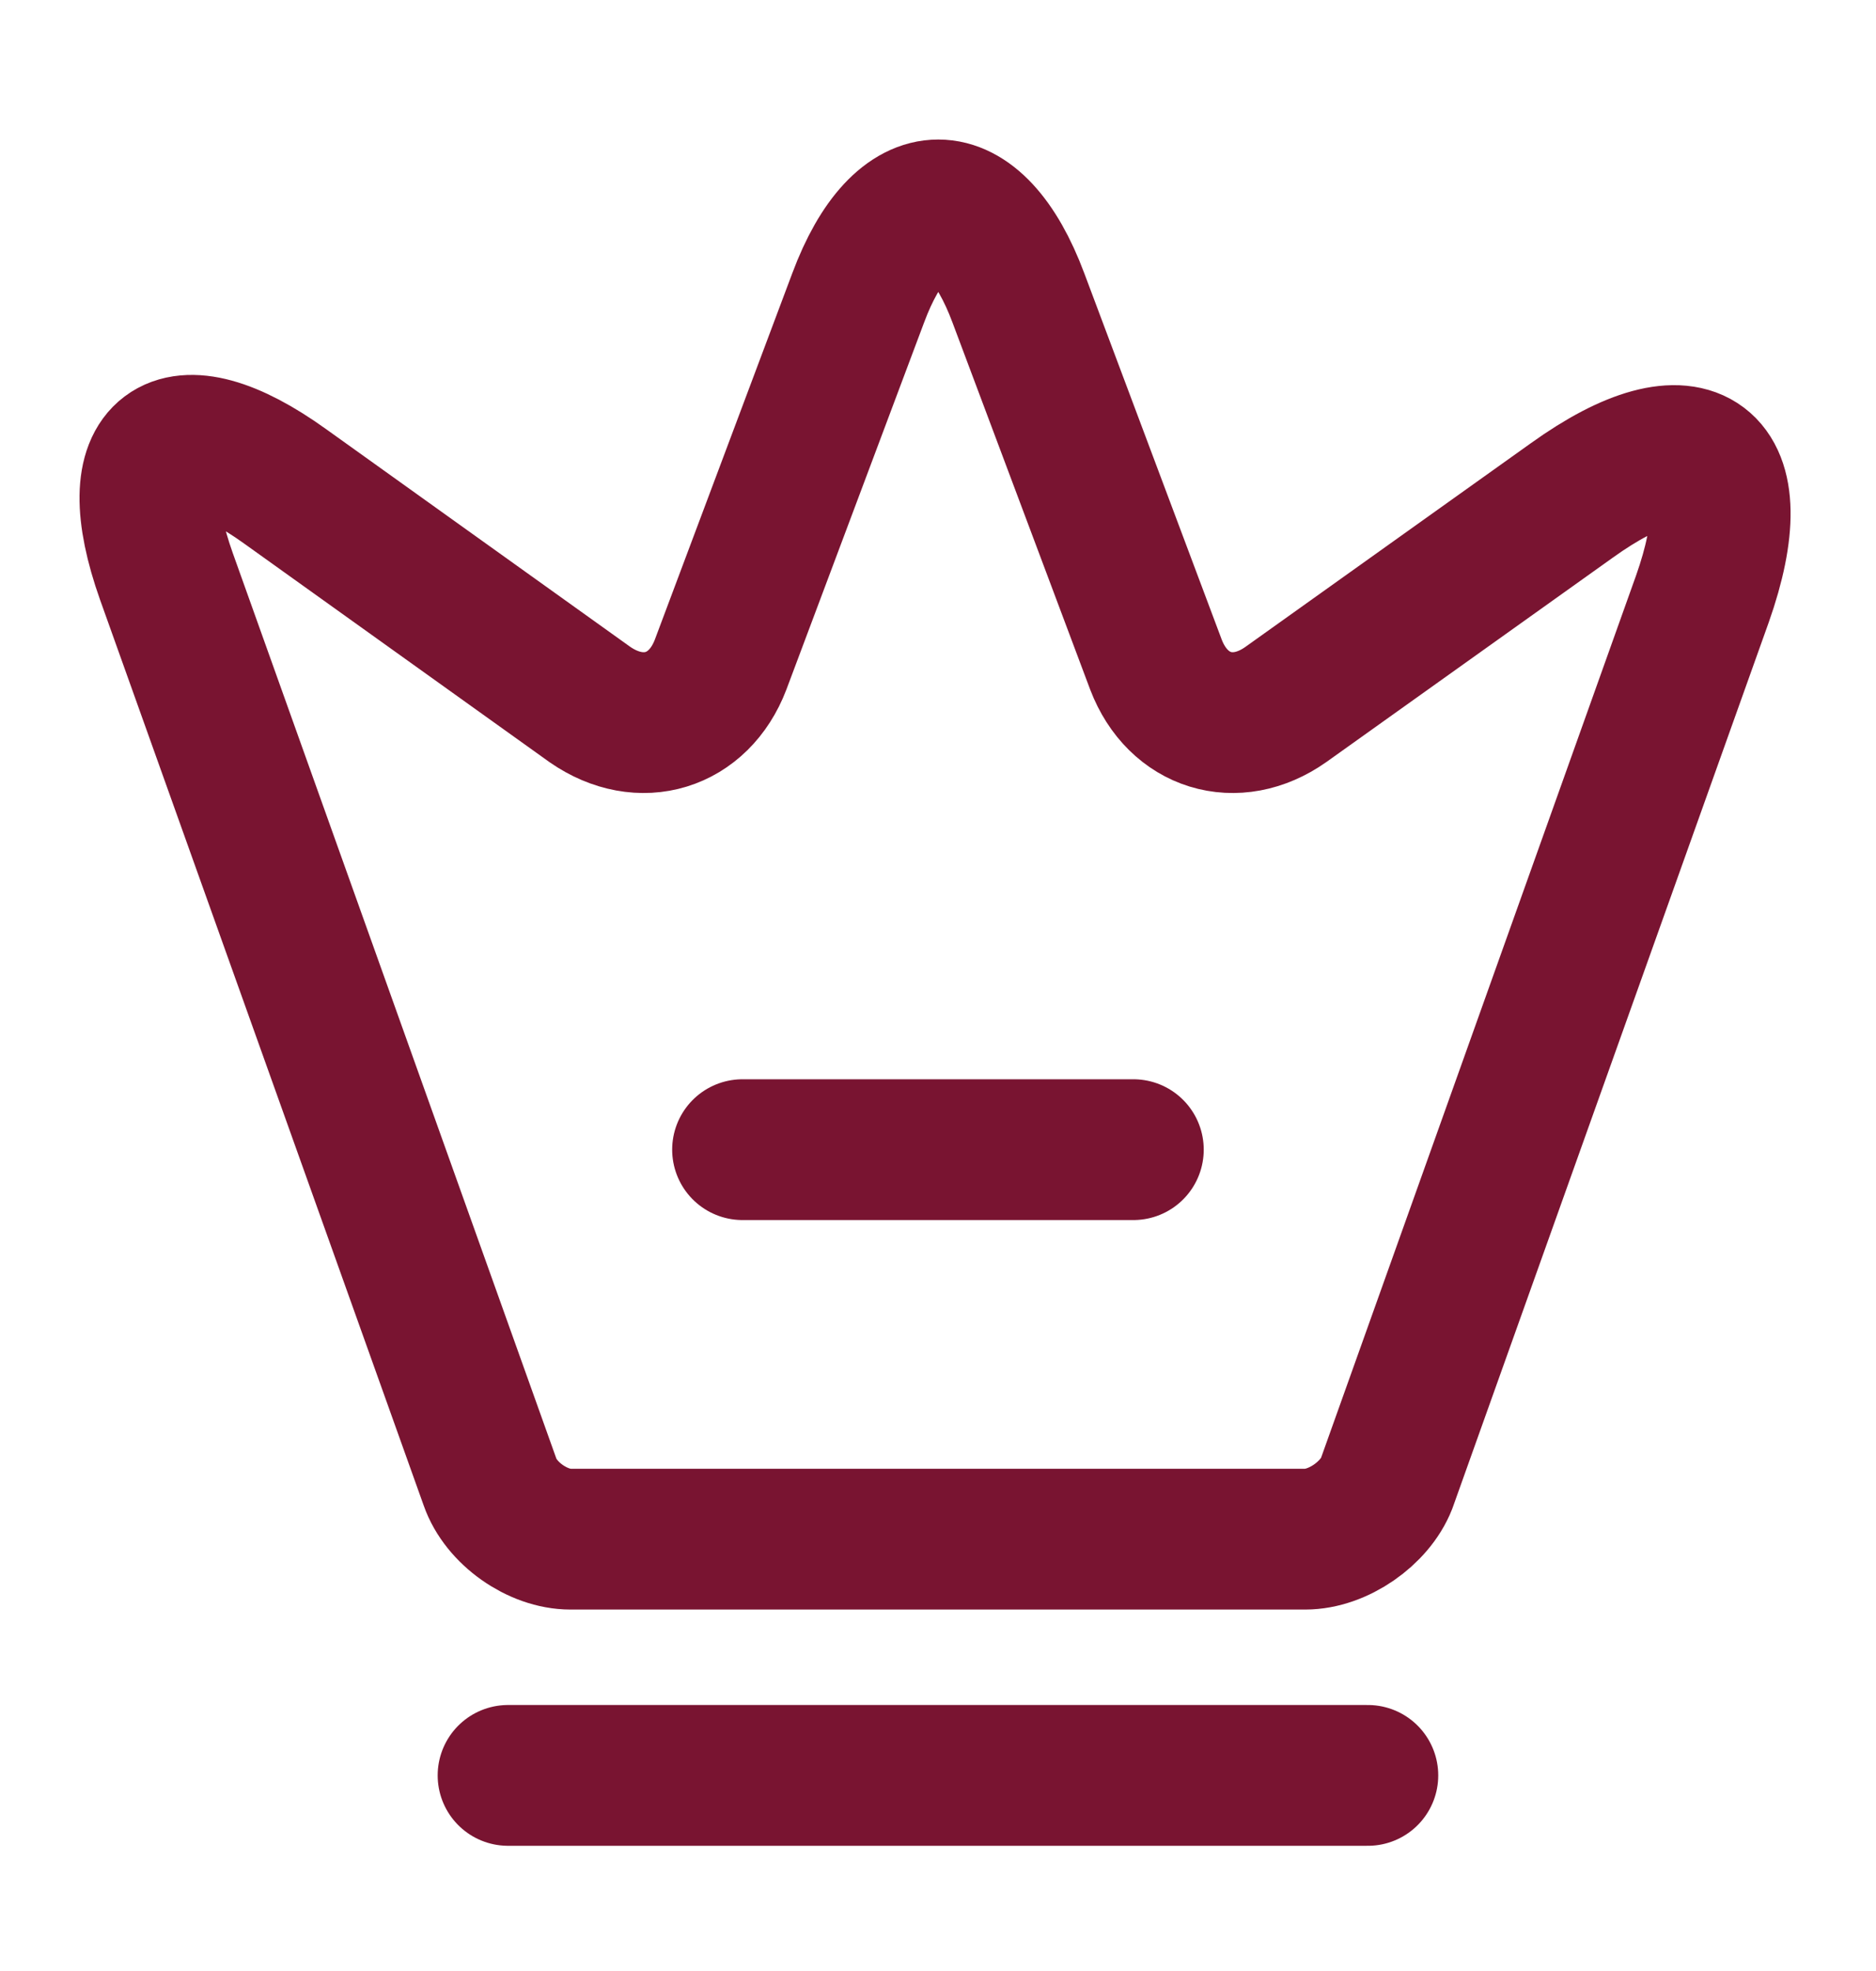
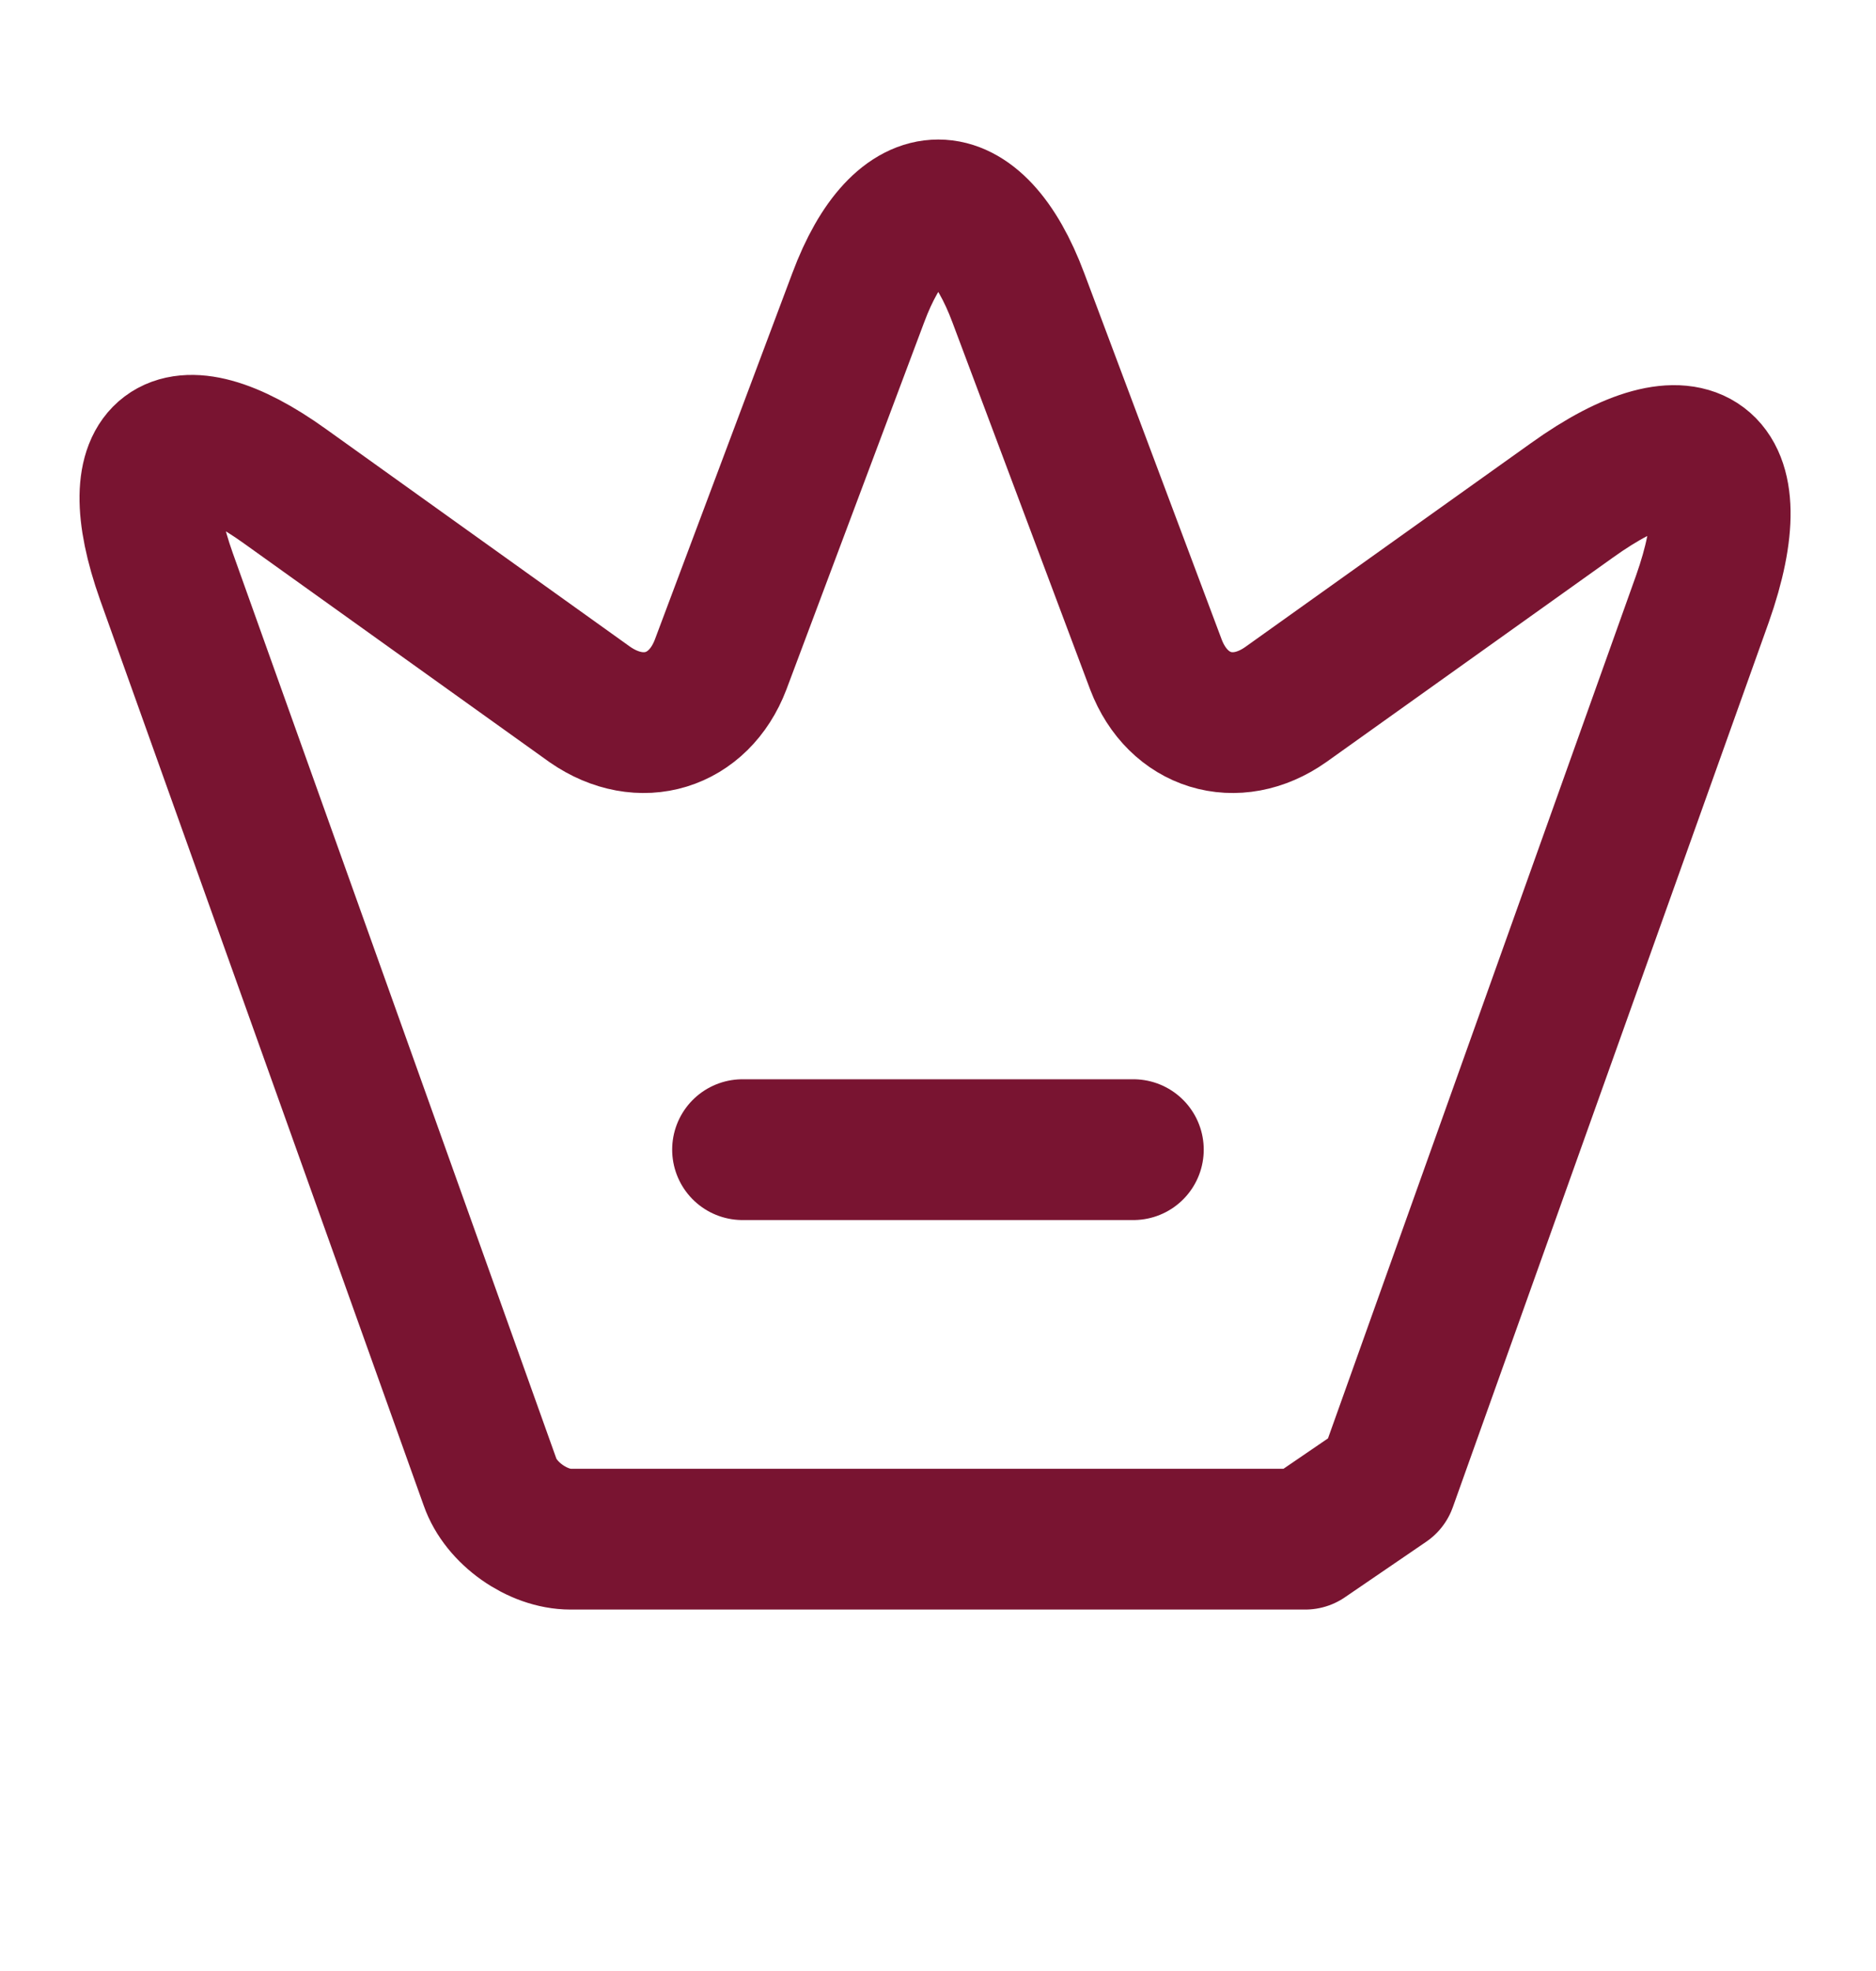
<svg xmlns="http://www.w3.org/2000/svg" width="20" height="21" viewBox="0 0 20 21" fill="none">
-   <path d="M13.915 16.399H6.082C5.732 16.399 5.34 16.124 5.224 15.79L1.774 6.141C1.282 4.757 1.857 4.332 3.04 5.182L6.29 7.507C6.832 7.882 7.449 7.691 7.682 7.082L9.149 3.174C9.615 1.924 10.39 1.924 10.857 3.174L12.324 7.082C12.557 7.691 13.174 7.882 13.707 7.507L16.757 5.332C18.057 4.399 18.682 4.874 18.149 6.382L14.782 15.807C14.657 16.124 14.265 16.399 13.915 16.399Z" stroke="#791431" stroke-width="1.5" stroke-linecap="round" stroke-linejoin="round" />
-   <path d="M5.416 18.916H14.583" stroke="#791431" stroke-width="1.5" stroke-linecap="round" stroke-linejoin="round" />
+   <path d="M13.915 16.399H6.082C5.732 16.399 5.34 16.124 5.224 15.79L1.774 6.141C1.282 4.757 1.857 4.332 3.04 5.182L6.29 7.507C6.832 7.882 7.449 7.691 7.682 7.082L9.149 3.174C9.615 1.924 10.39 1.924 10.857 3.174L12.324 7.082C12.557 7.691 13.174 7.882 13.707 7.507L16.757 5.332C18.057 4.399 18.682 4.874 18.149 6.382L14.782 15.807Z" stroke="#791431" stroke-width="1.5" stroke-linecap="round" stroke-linejoin="round" />
  <path d="M7.916 12.249H12.083" stroke="#791431" stroke-width="1.5" stroke-linecap="round" stroke-linejoin="round" />
</svg>